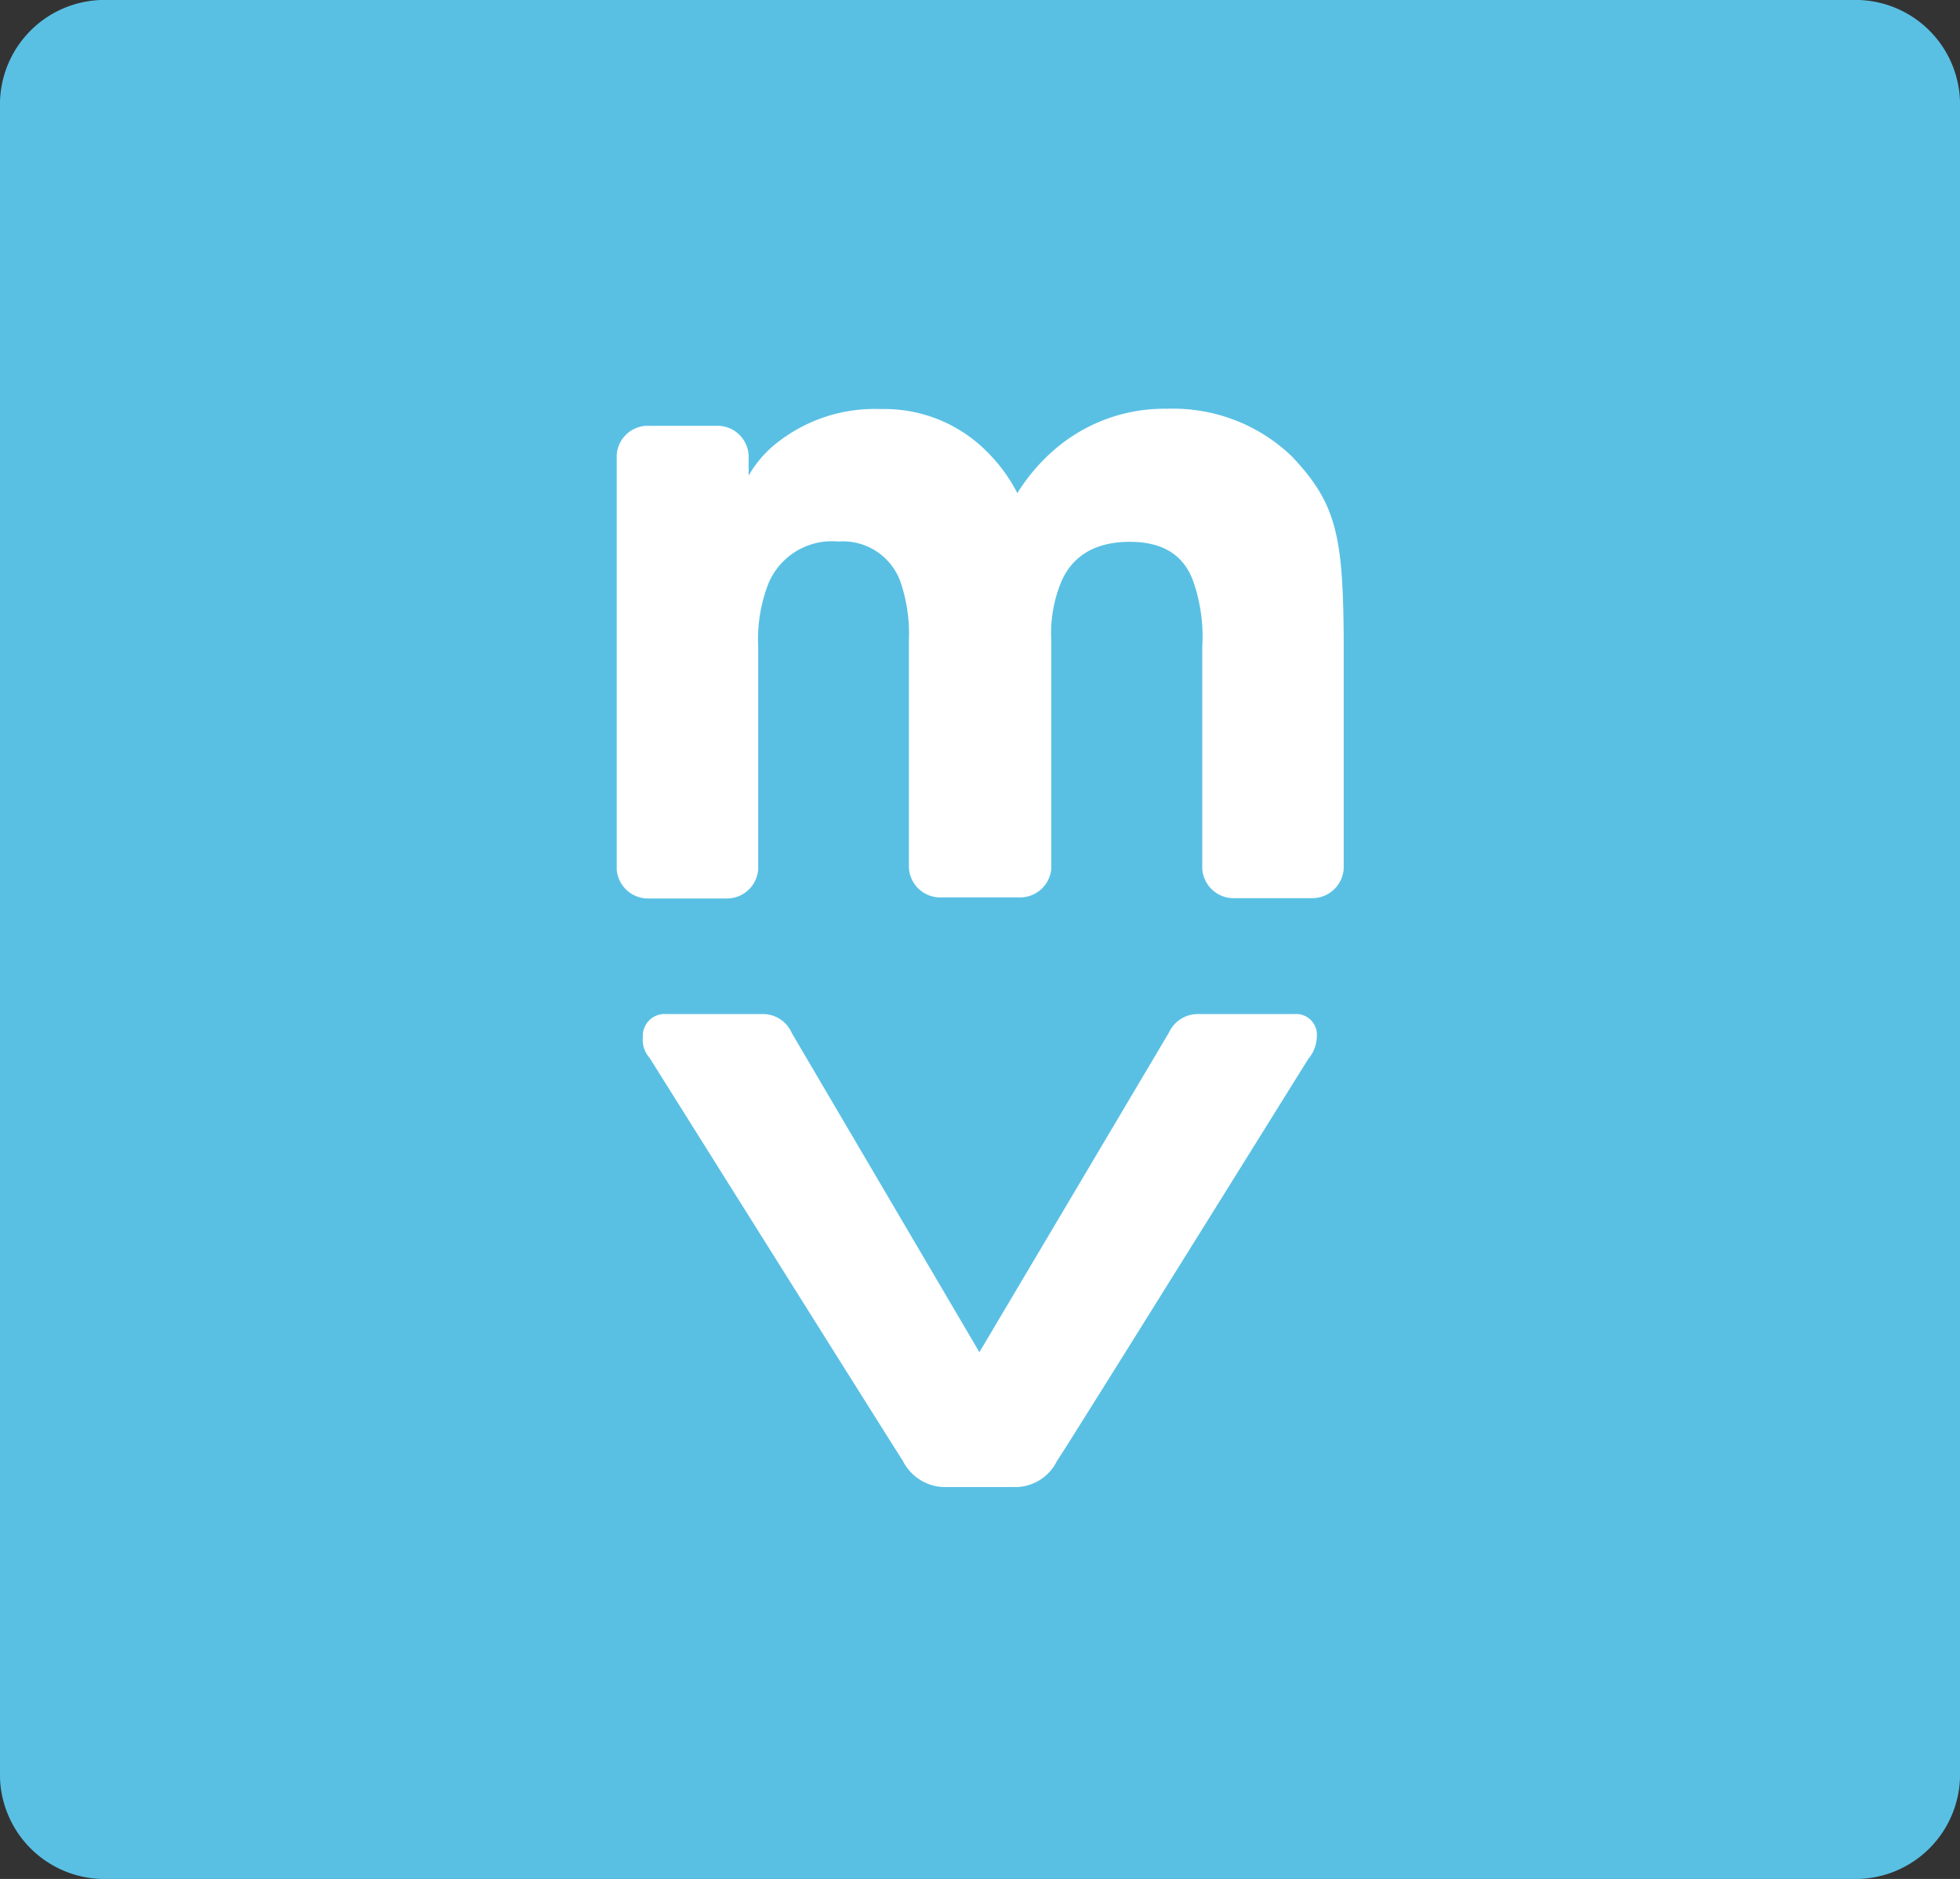
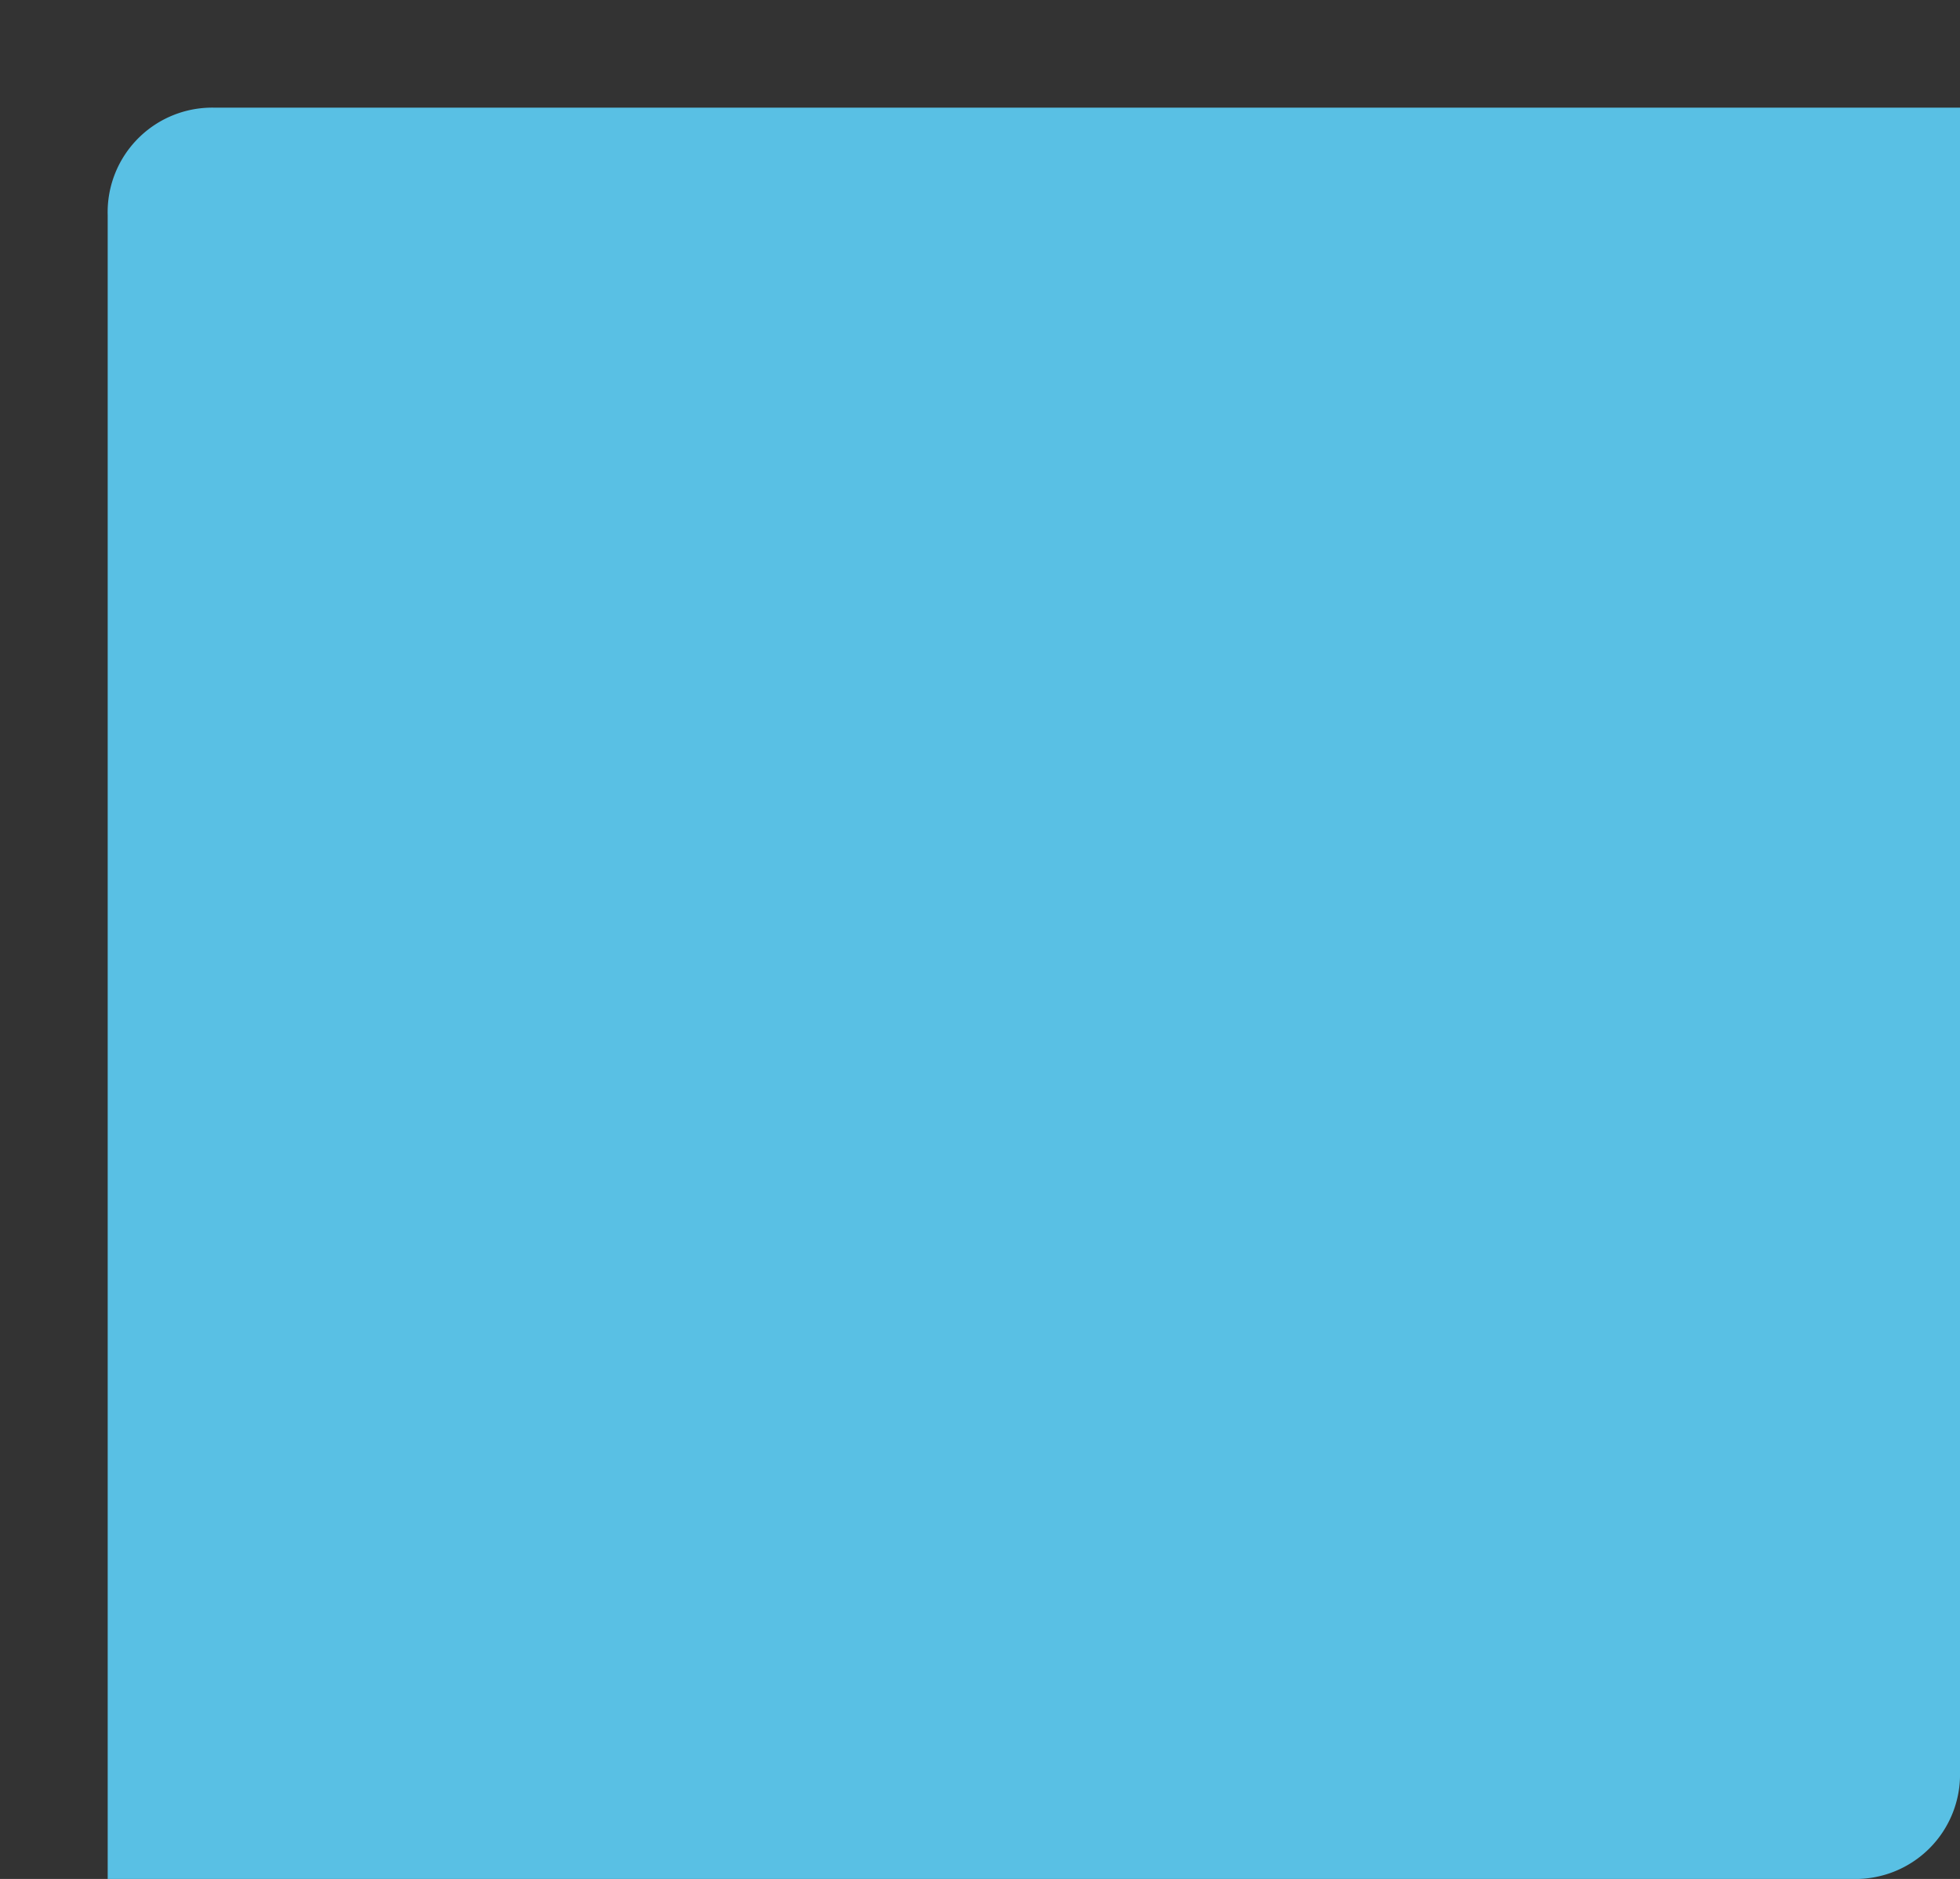
<svg xmlns="http://www.w3.org/2000/svg" id="Layer_1" data-name="Layer 1" viewBox="0 0 131.22 125.81">
  <rect x="0" y="0" width="131.22" height="125.81" fill="#333333" stroke="none" />
  <defs>
    <style>.cls-2{fill:#fff}</style>
  </defs>
-   <path fill="#59c0e4" d="M2656.93 919.76a7 7 0 0 1-7.21 7.21h-116.8a7 7 0 0 1-7.21-7.21v-111.4a7 7 0 0 1 7.21-7.2h116.8a7 7 0 0 1 7.21 7.2z" transform="translate(-2525.71 -801.16)" />
-   <path d="M2612.2 831.72a11.46 11.46 0 0 0-8.33-3.19 11.24 11.24 0 0 0-7.76 2.91 12.61 12.61 0 0 0-2.29 2.74 10.81 10.81 0 0 0-1.89-2.63 9.67 9.67 0 0 0-7.25-3 10.55 10.55 0 0 0-6.9 2.22 7.46 7.46 0 0 0-1.95 2.24v-1.34a2.09 2.09 0 0 0-2-2H2569a2.09 2.09 0 0 0-2 1.92v27.8a2.1 2.1 0 0 0 2.1 1.93h5.27a2.1 2.1 0 0 0 2.1-1.94v-14.94a10.28 10.28 0 0 1 .69-4.22 4.6 4.6 0 0 1 4.67-2.8 4.09 4.09 0 0 1 4.16 2.68 10.79 10.79 0 0 1 .57 3.93v15.22a2.1 2.1 0 0 0 2.1 2h5.34a2.1 2.1 0 0 0 2.09-1.88V844a9 9 0 0 1 .69-3.93c.63-1.43 1.95-2.63 4.57-2.63 2.45 0 3.65 1.08 4.22 2.57a11.2 11.2 0 0 1 .63 4.45v14.84a2.1 2.1 0 0 0 2.1 2h5.27a2.11 2.11 0 0 0 2.1-2V844c-.04-7-.5-9.14-3.47-12.28zM2612.38 869.06h-6.56a2.12 2.12 0 0 0-1.84 1.22l-12.7 21.42-12.56-21.37a2.1 2.1 0 0 0-1.88-1.27h-6.53a1.45 1.45 0 0 0-1.56 1.53 1.83 1.83 0 0 0 .46 1.42s16.2 25.83 16.93 26.94a3.19 3.19 0 0 0 2.71 1.78h4.94a3.12 3.12 0 0 0 2.68-1.74c.8-1.17 16.83-26.93 16.83-26.93a2.38 2.38 0 0 0 .57-1.47 1.39 1.39 0 0 0-1.49-1.53z" class="cls-2" transform="translate(-2525.71 -801.16)" />
+   <path fill="#59c0e4" d="M2656.93 919.76a7 7 0 0 1-7.21 7.21h-116.8v-111.4a7 7 0 0 1 7.21-7.2h116.8a7 7 0 0 1 7.21 7.2z" transform="translate(-2525.71 -801.16)" />
</svg>